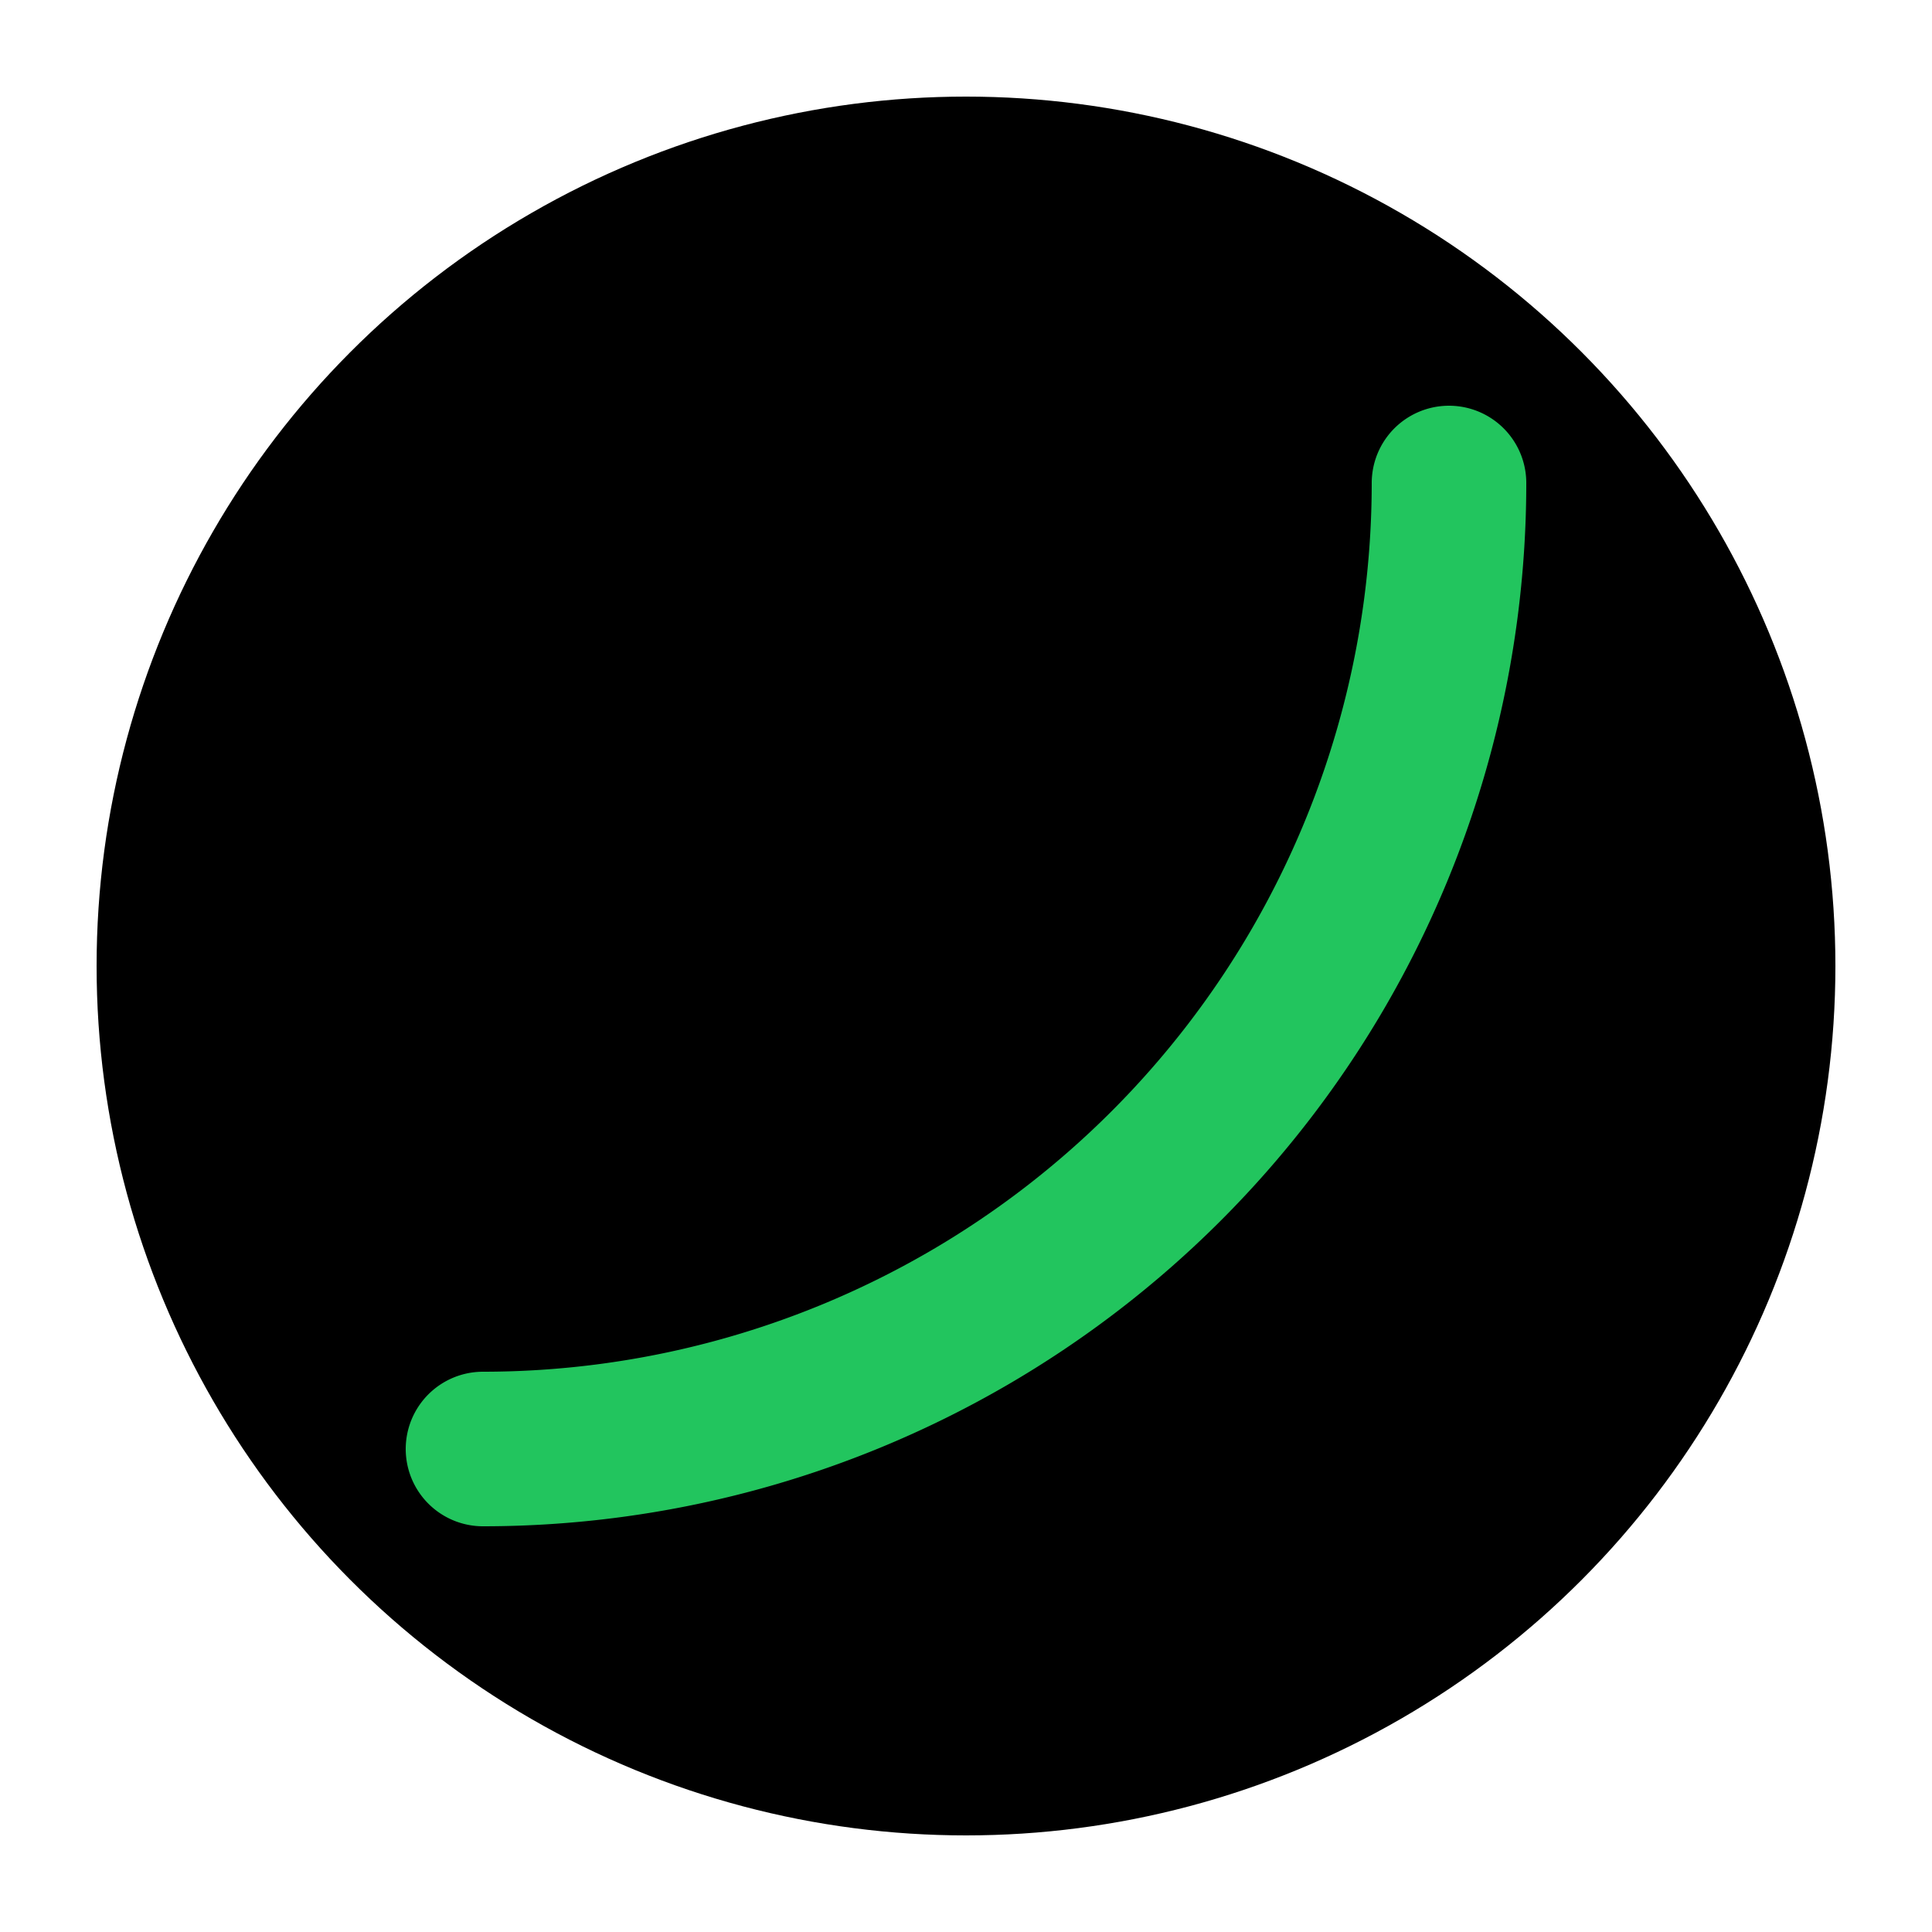
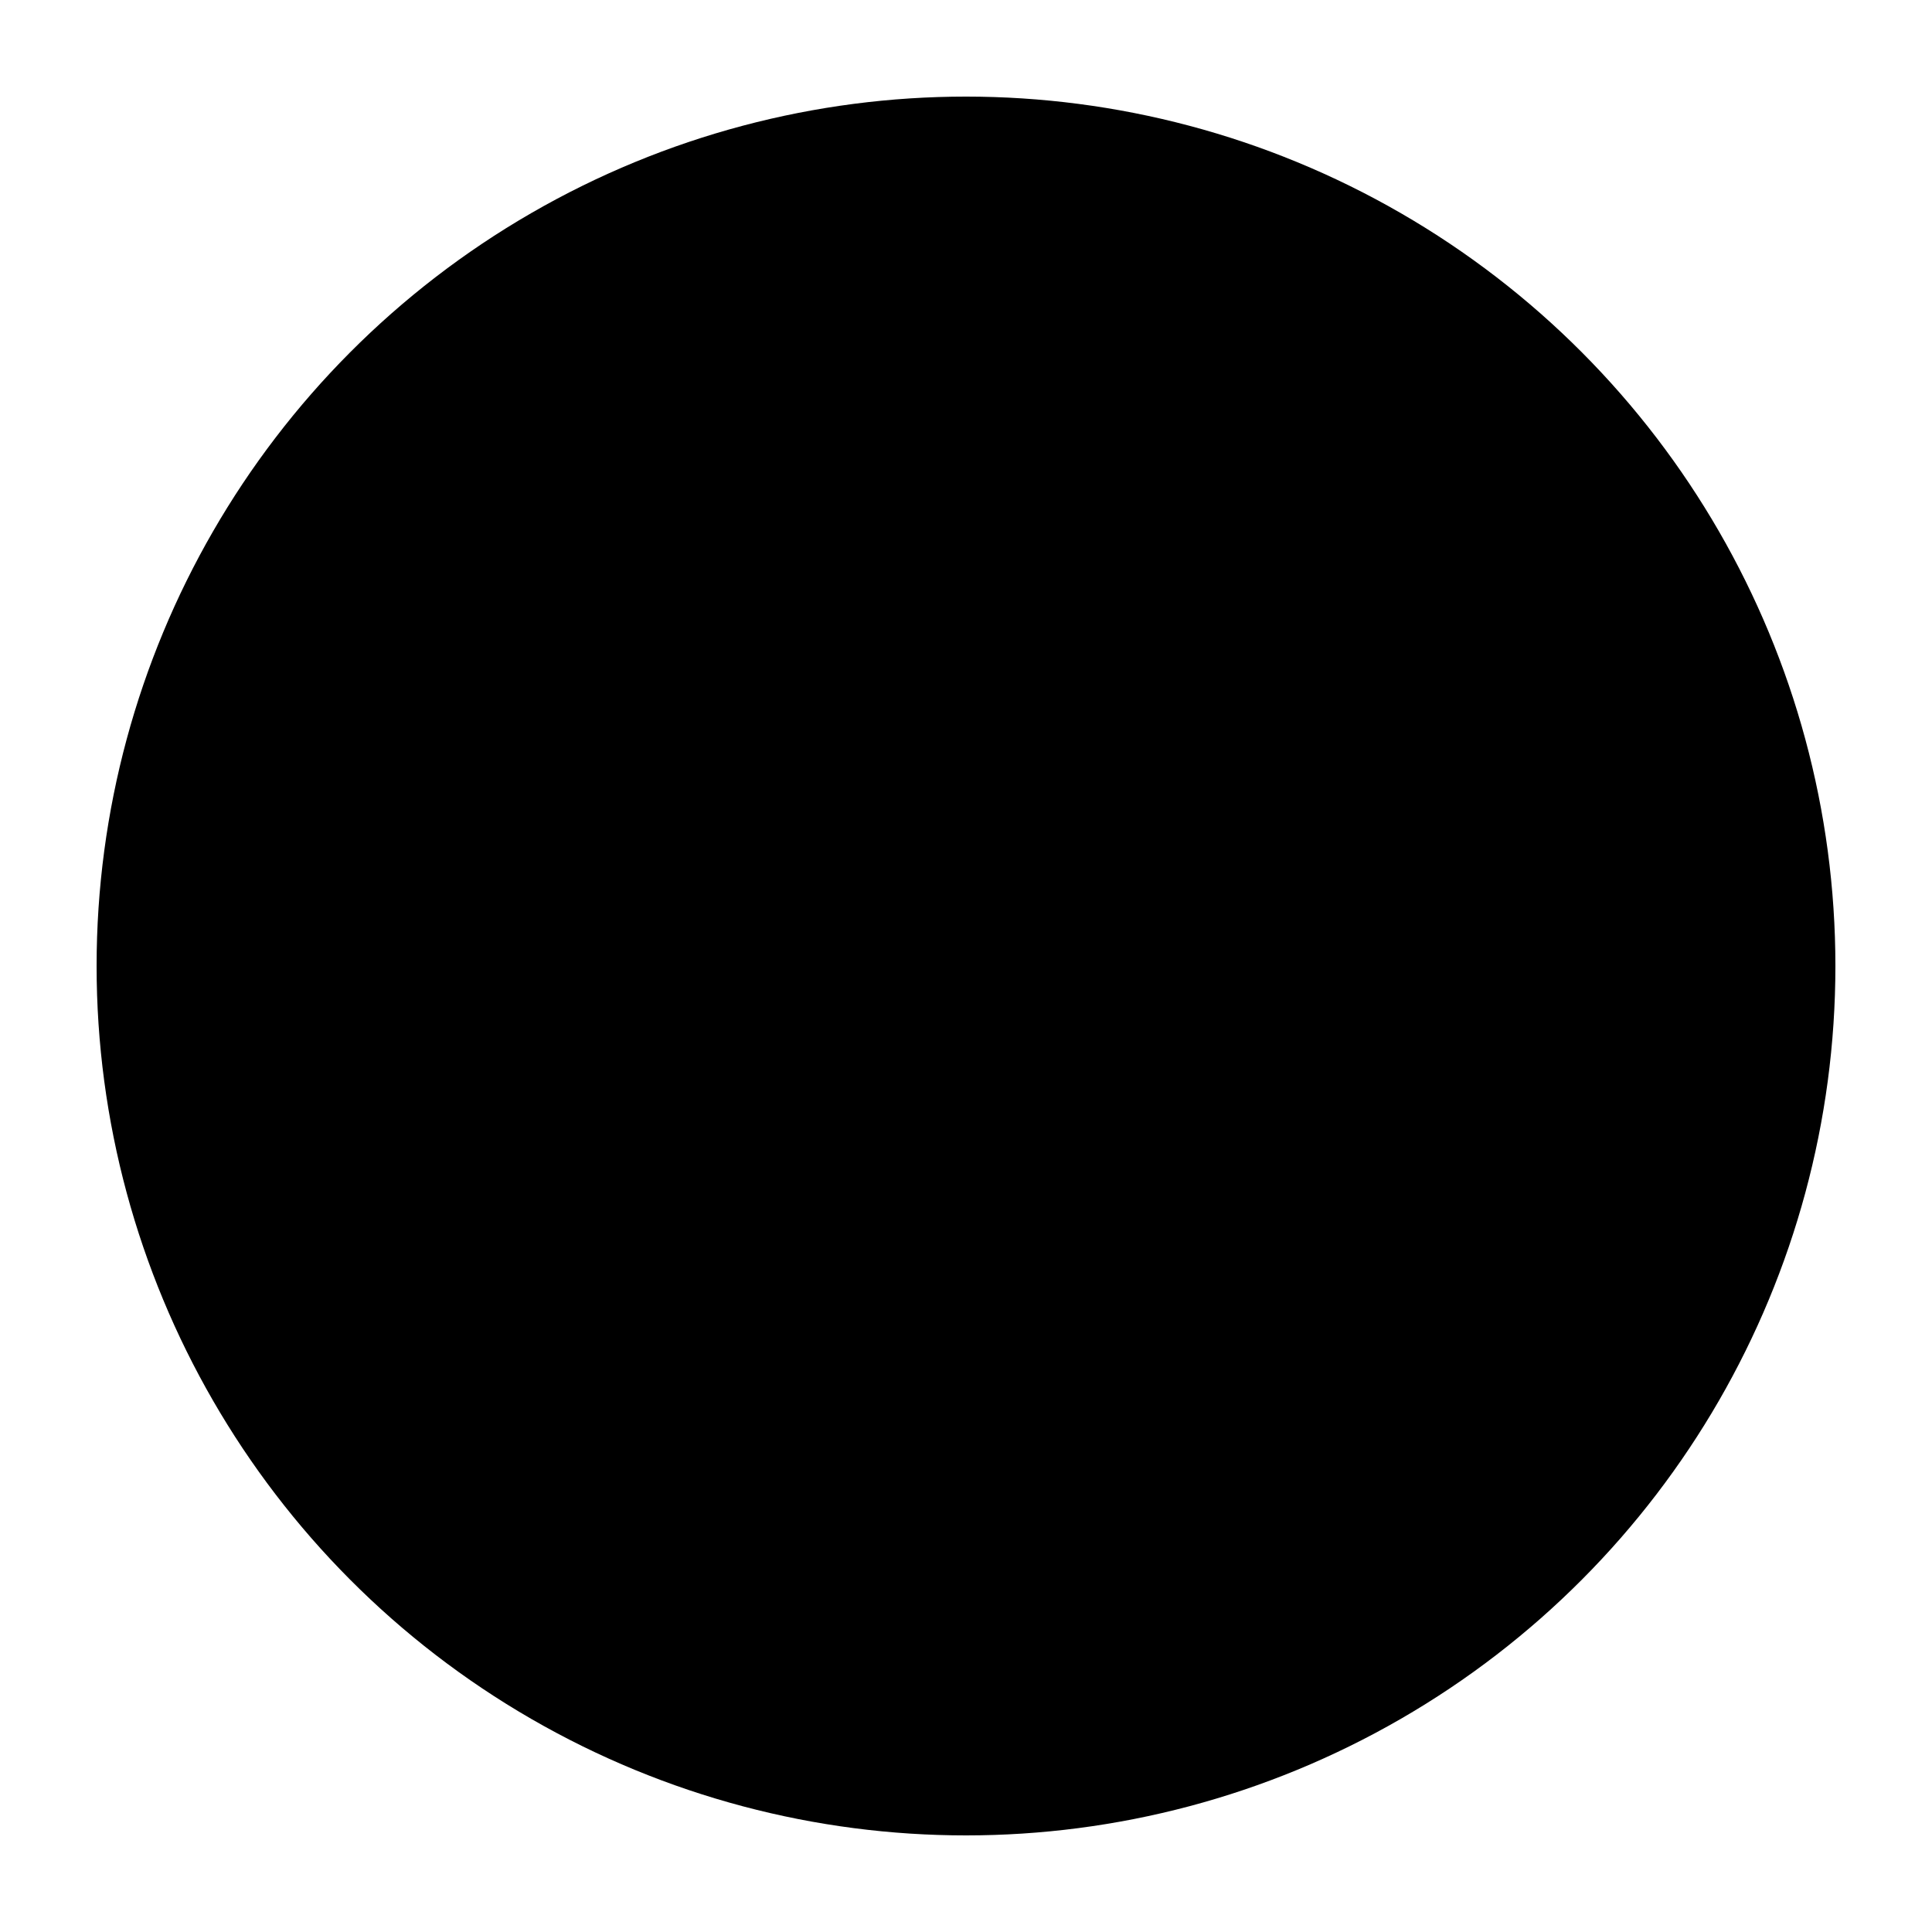
<svg xmlns="http://www.w3.org/2000/svg" viewBox="0 0 100 100">
  <circle cx="50" cy="50" r="45" fill="#000000" />
-   <path d="M 25 75 A 50 50 0 0 0 75 25" stroke="#22c55e" stroke-width="8" stroke-linecap="round" fill="none" />
</svg>